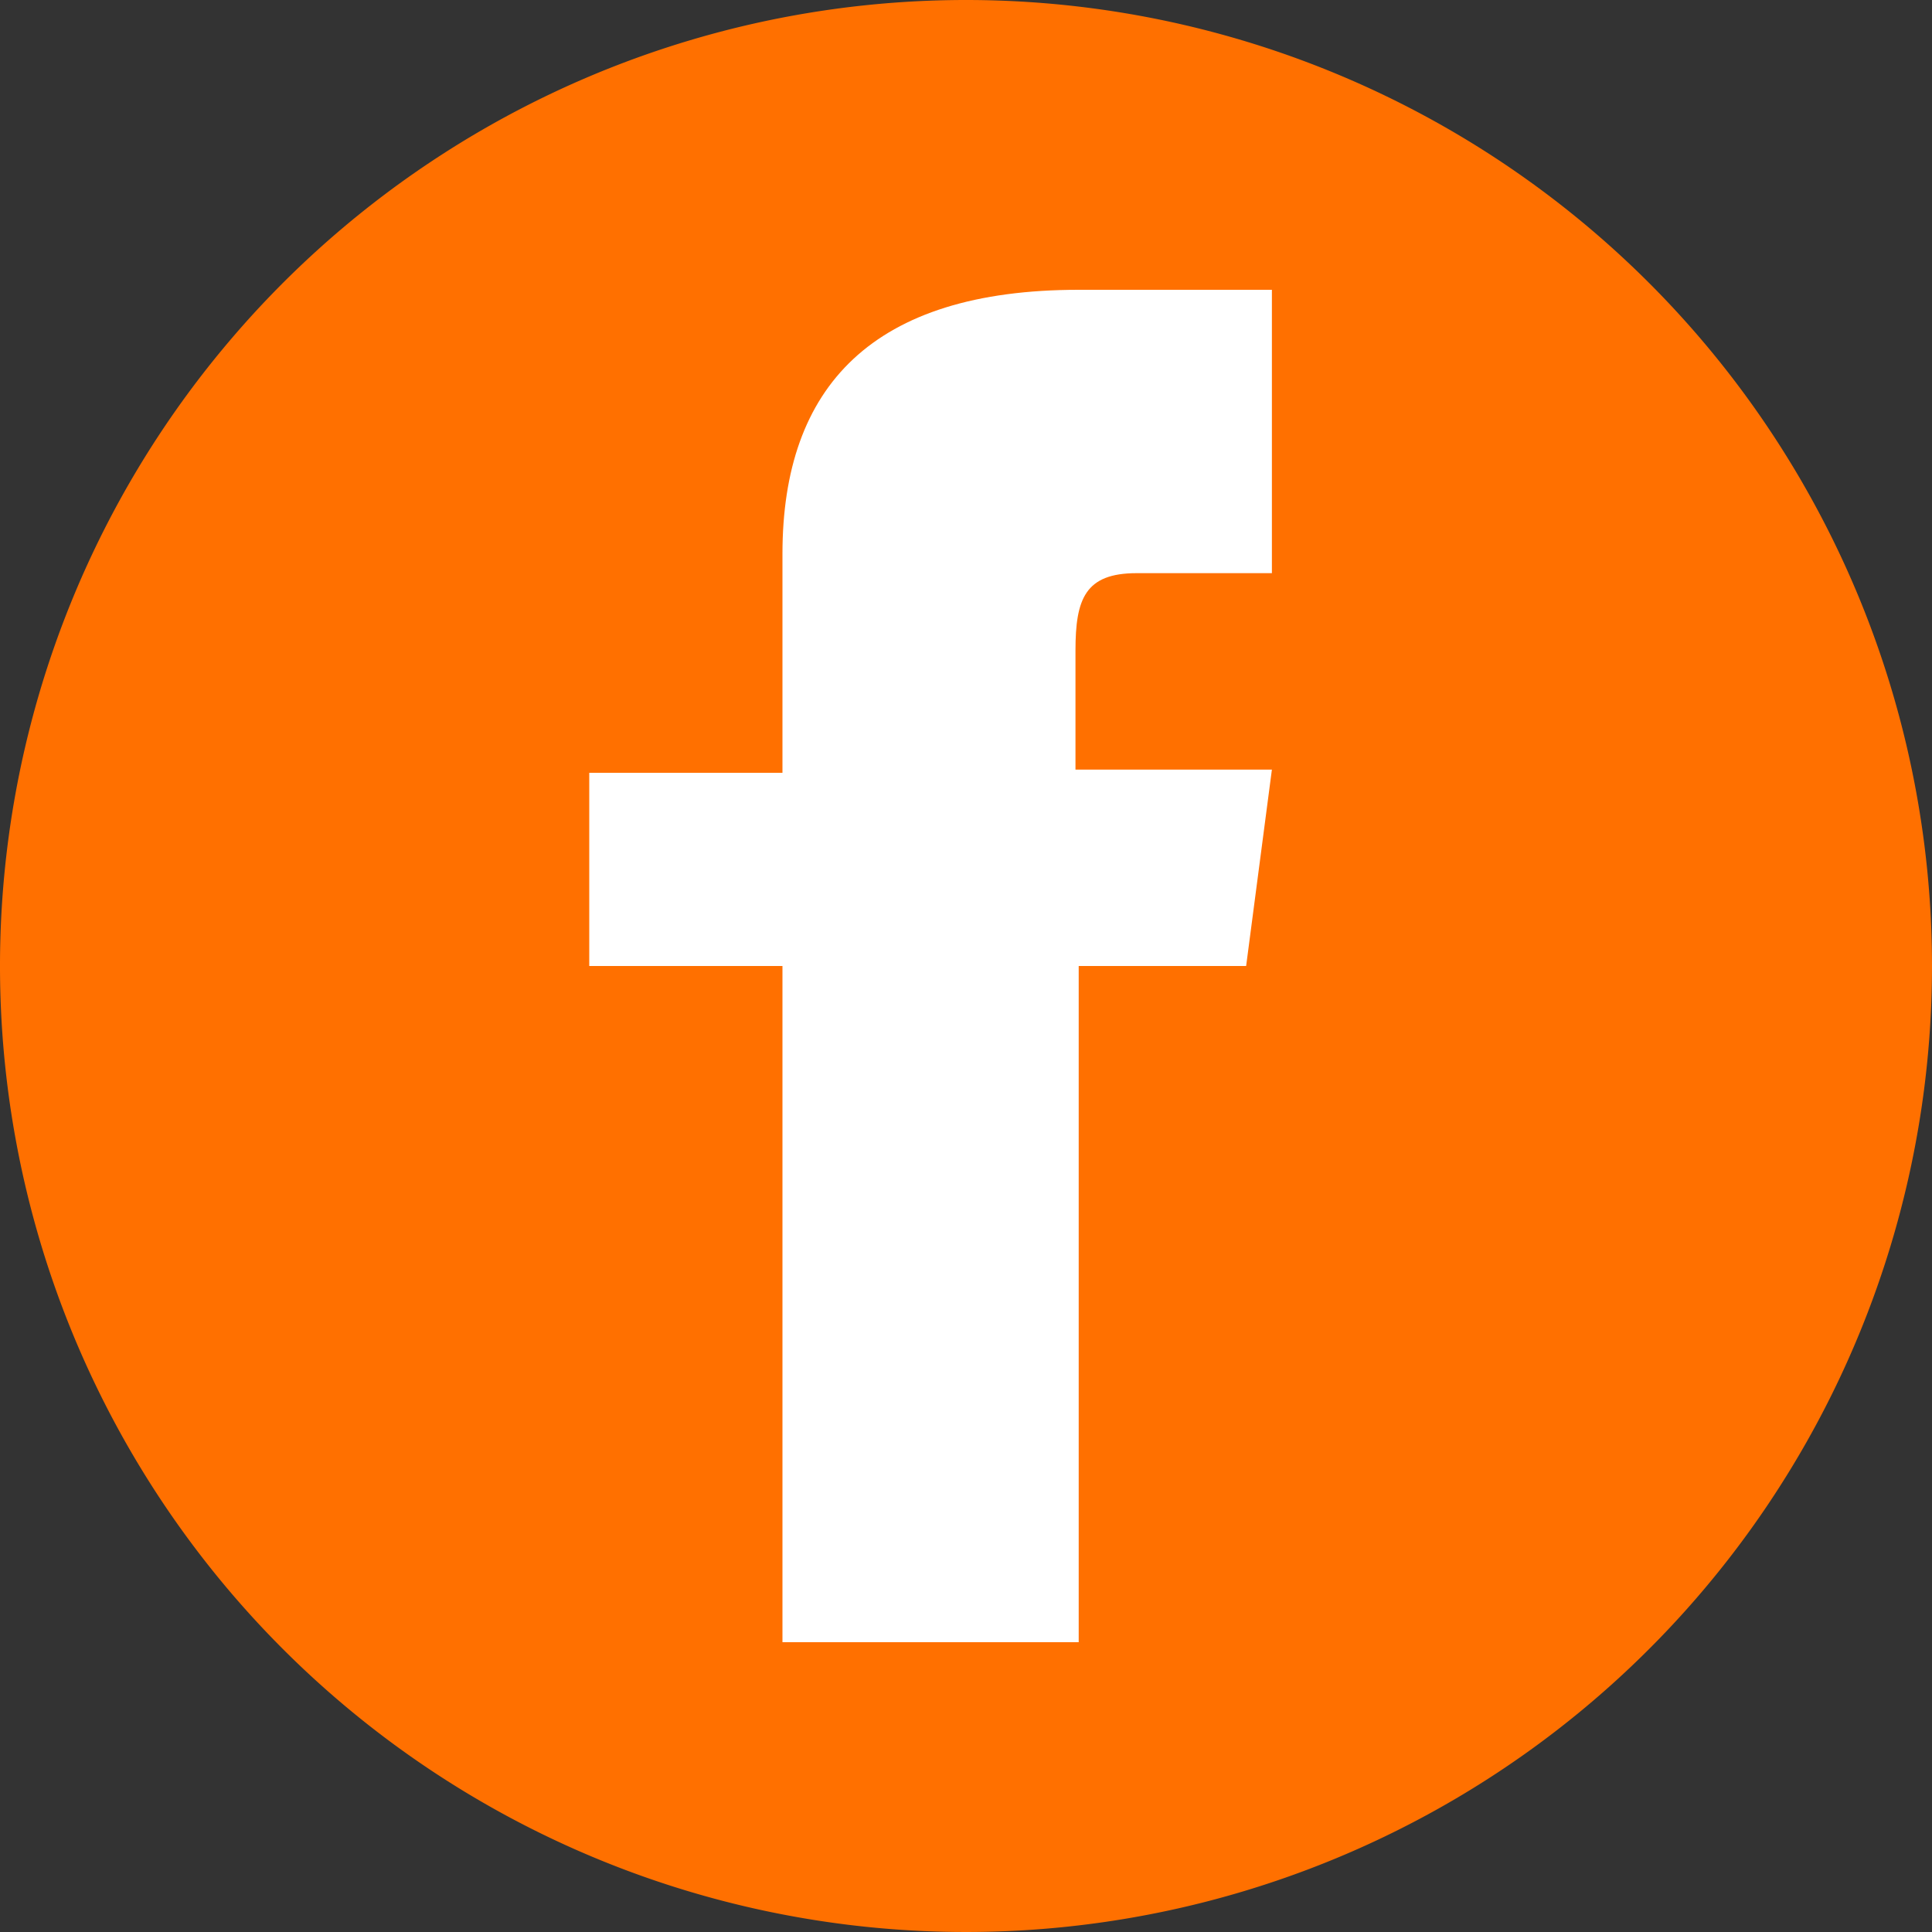
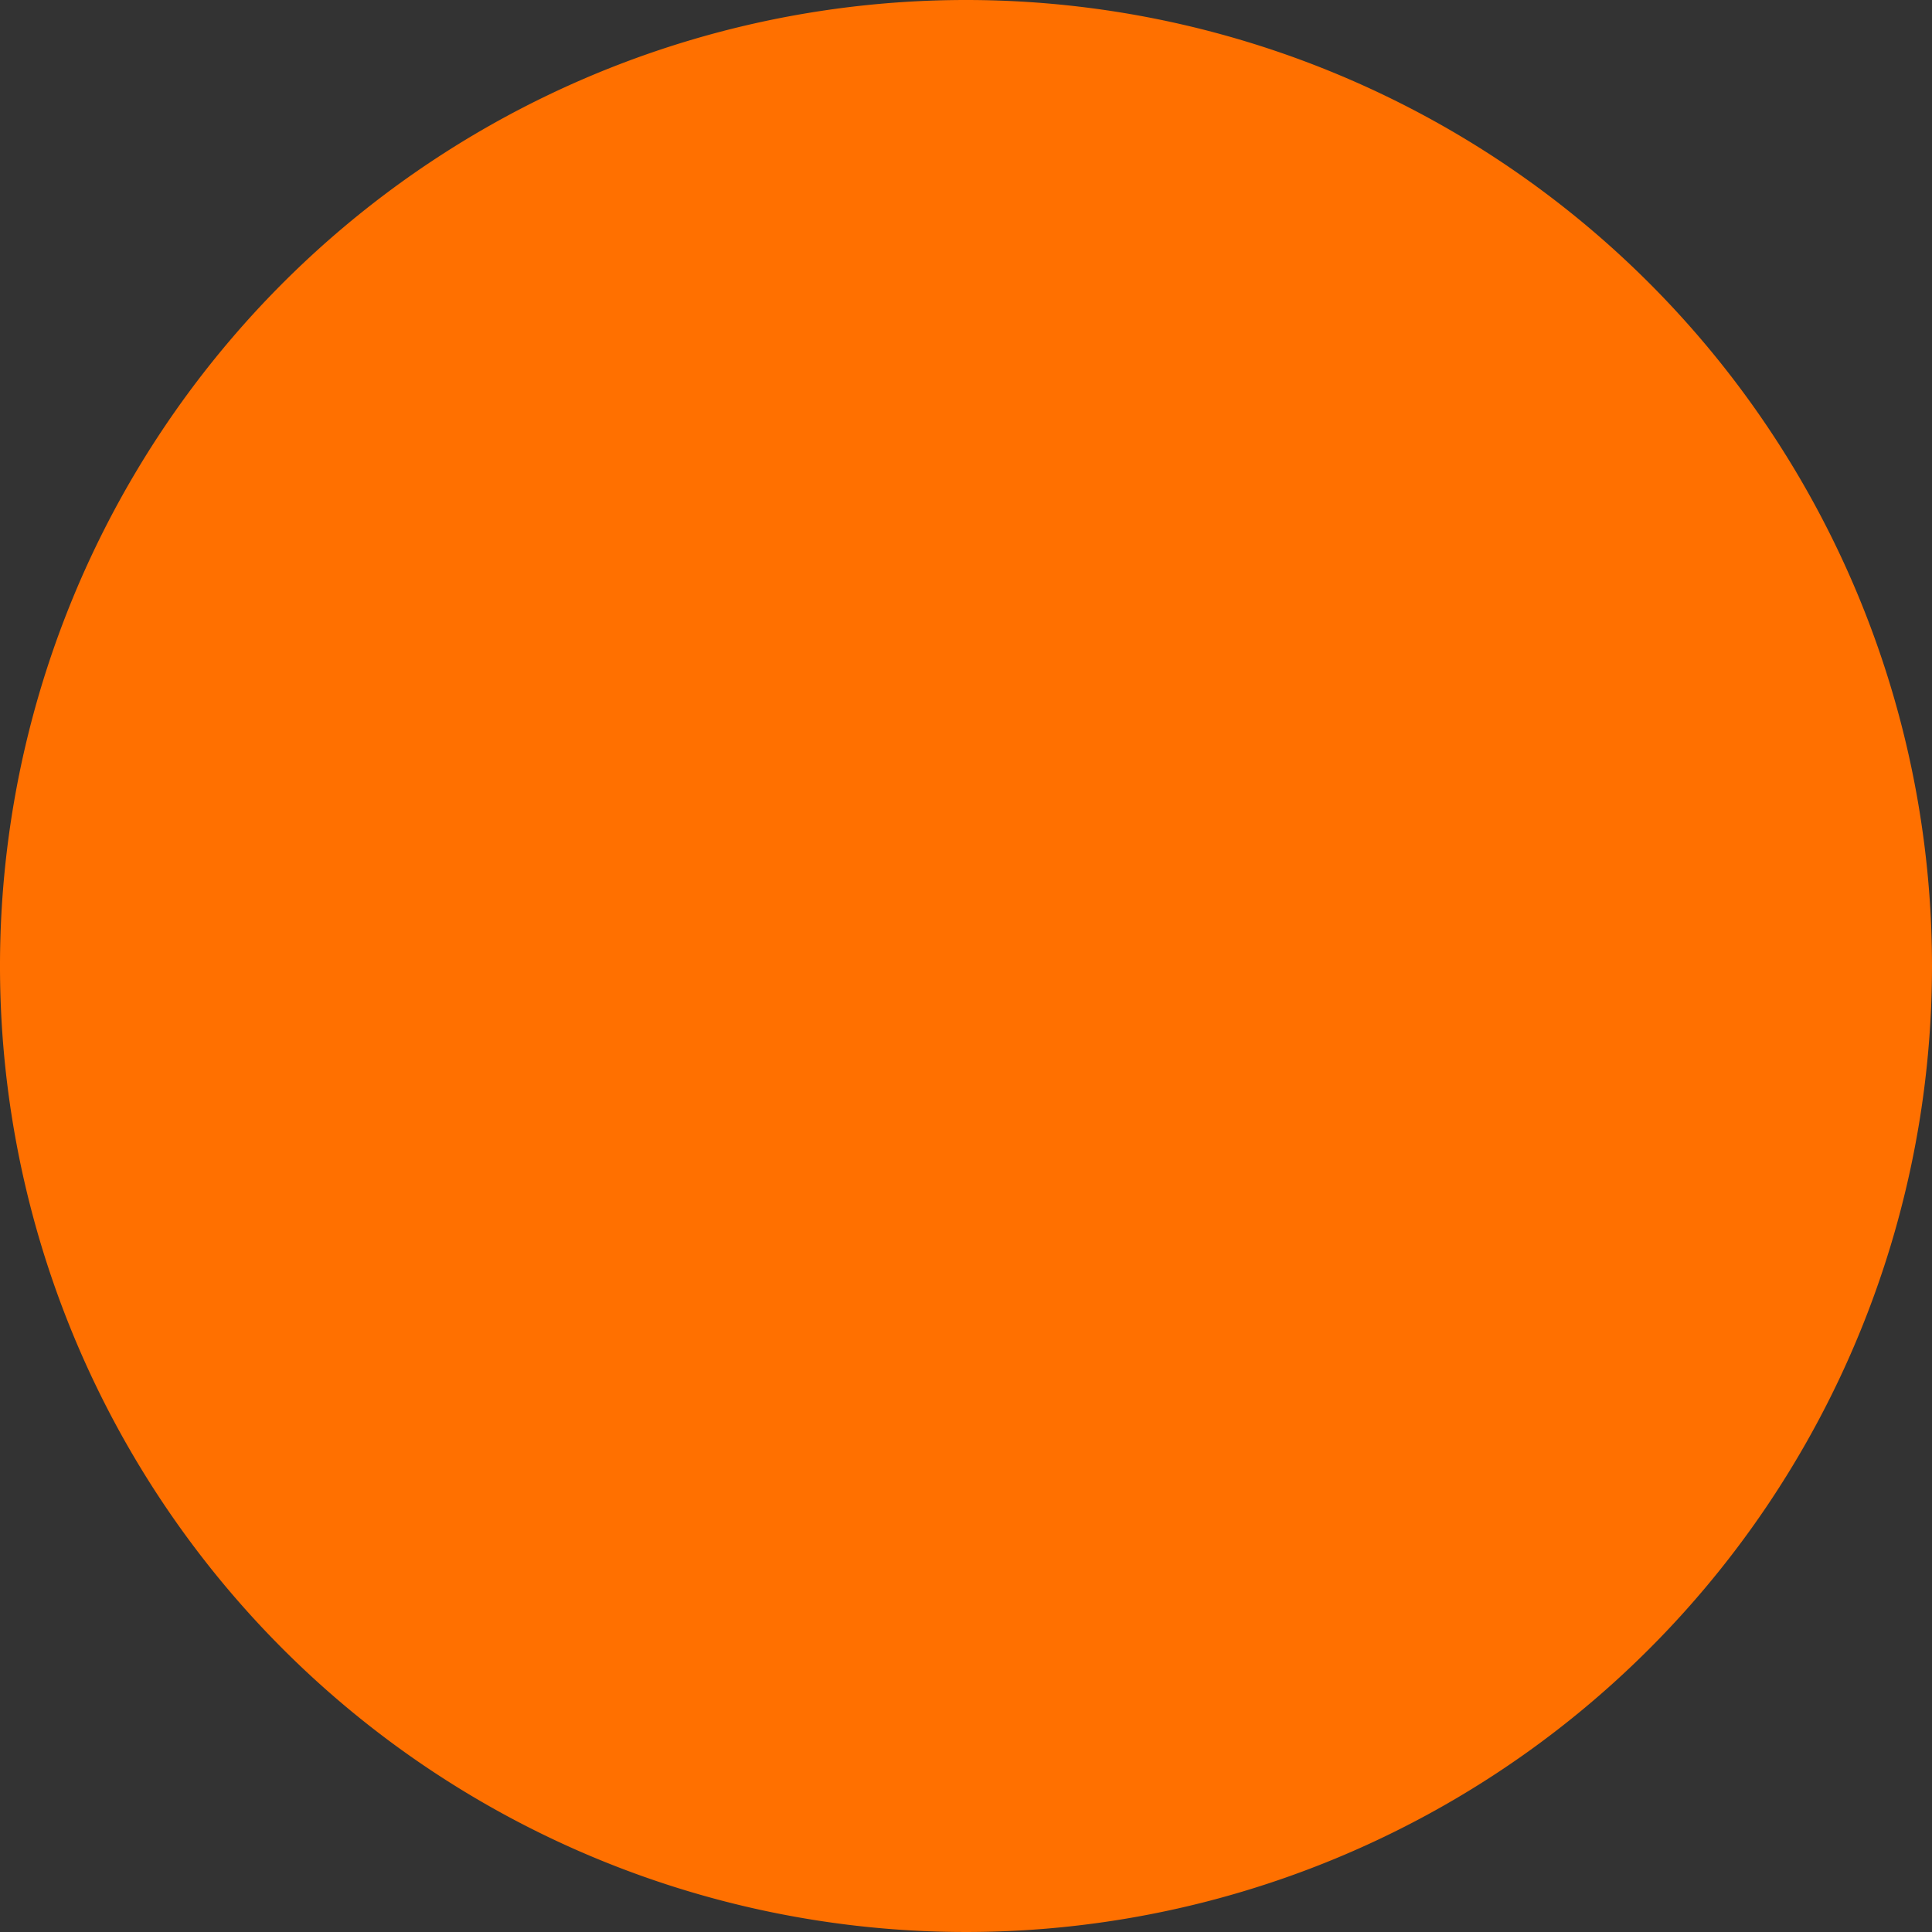
<svg xmlns="http://www.w3.org/2000/svg" id="Layer_1" data-name="Layer 1" viewBox="0 0 60 60" width="60" height="60" x="0" y="0">
  <rect x="0" y="0" width="60" height="60" fill="#333333" stroke="none" />
  <defs>
    <style>.cls-1{fill:#ff7000;}.cls-2{fill:#fff;}</style>
  </defs>
  <path class="cls-1" d="M30,0A30,30,0,1,0,60,30,30,30,0,0,0,30,0Z" />
-   <path class="cls-2" d="M39.3,17.8h-4c-1.6,0-1.9.8-1.9,2.4v3.7h6.1L38.7,30H33.5V51H24.3V30h-6V24h6V17.2C24.3,12,27.1,9,33.5,9h6v8.8Z" />
</svg>